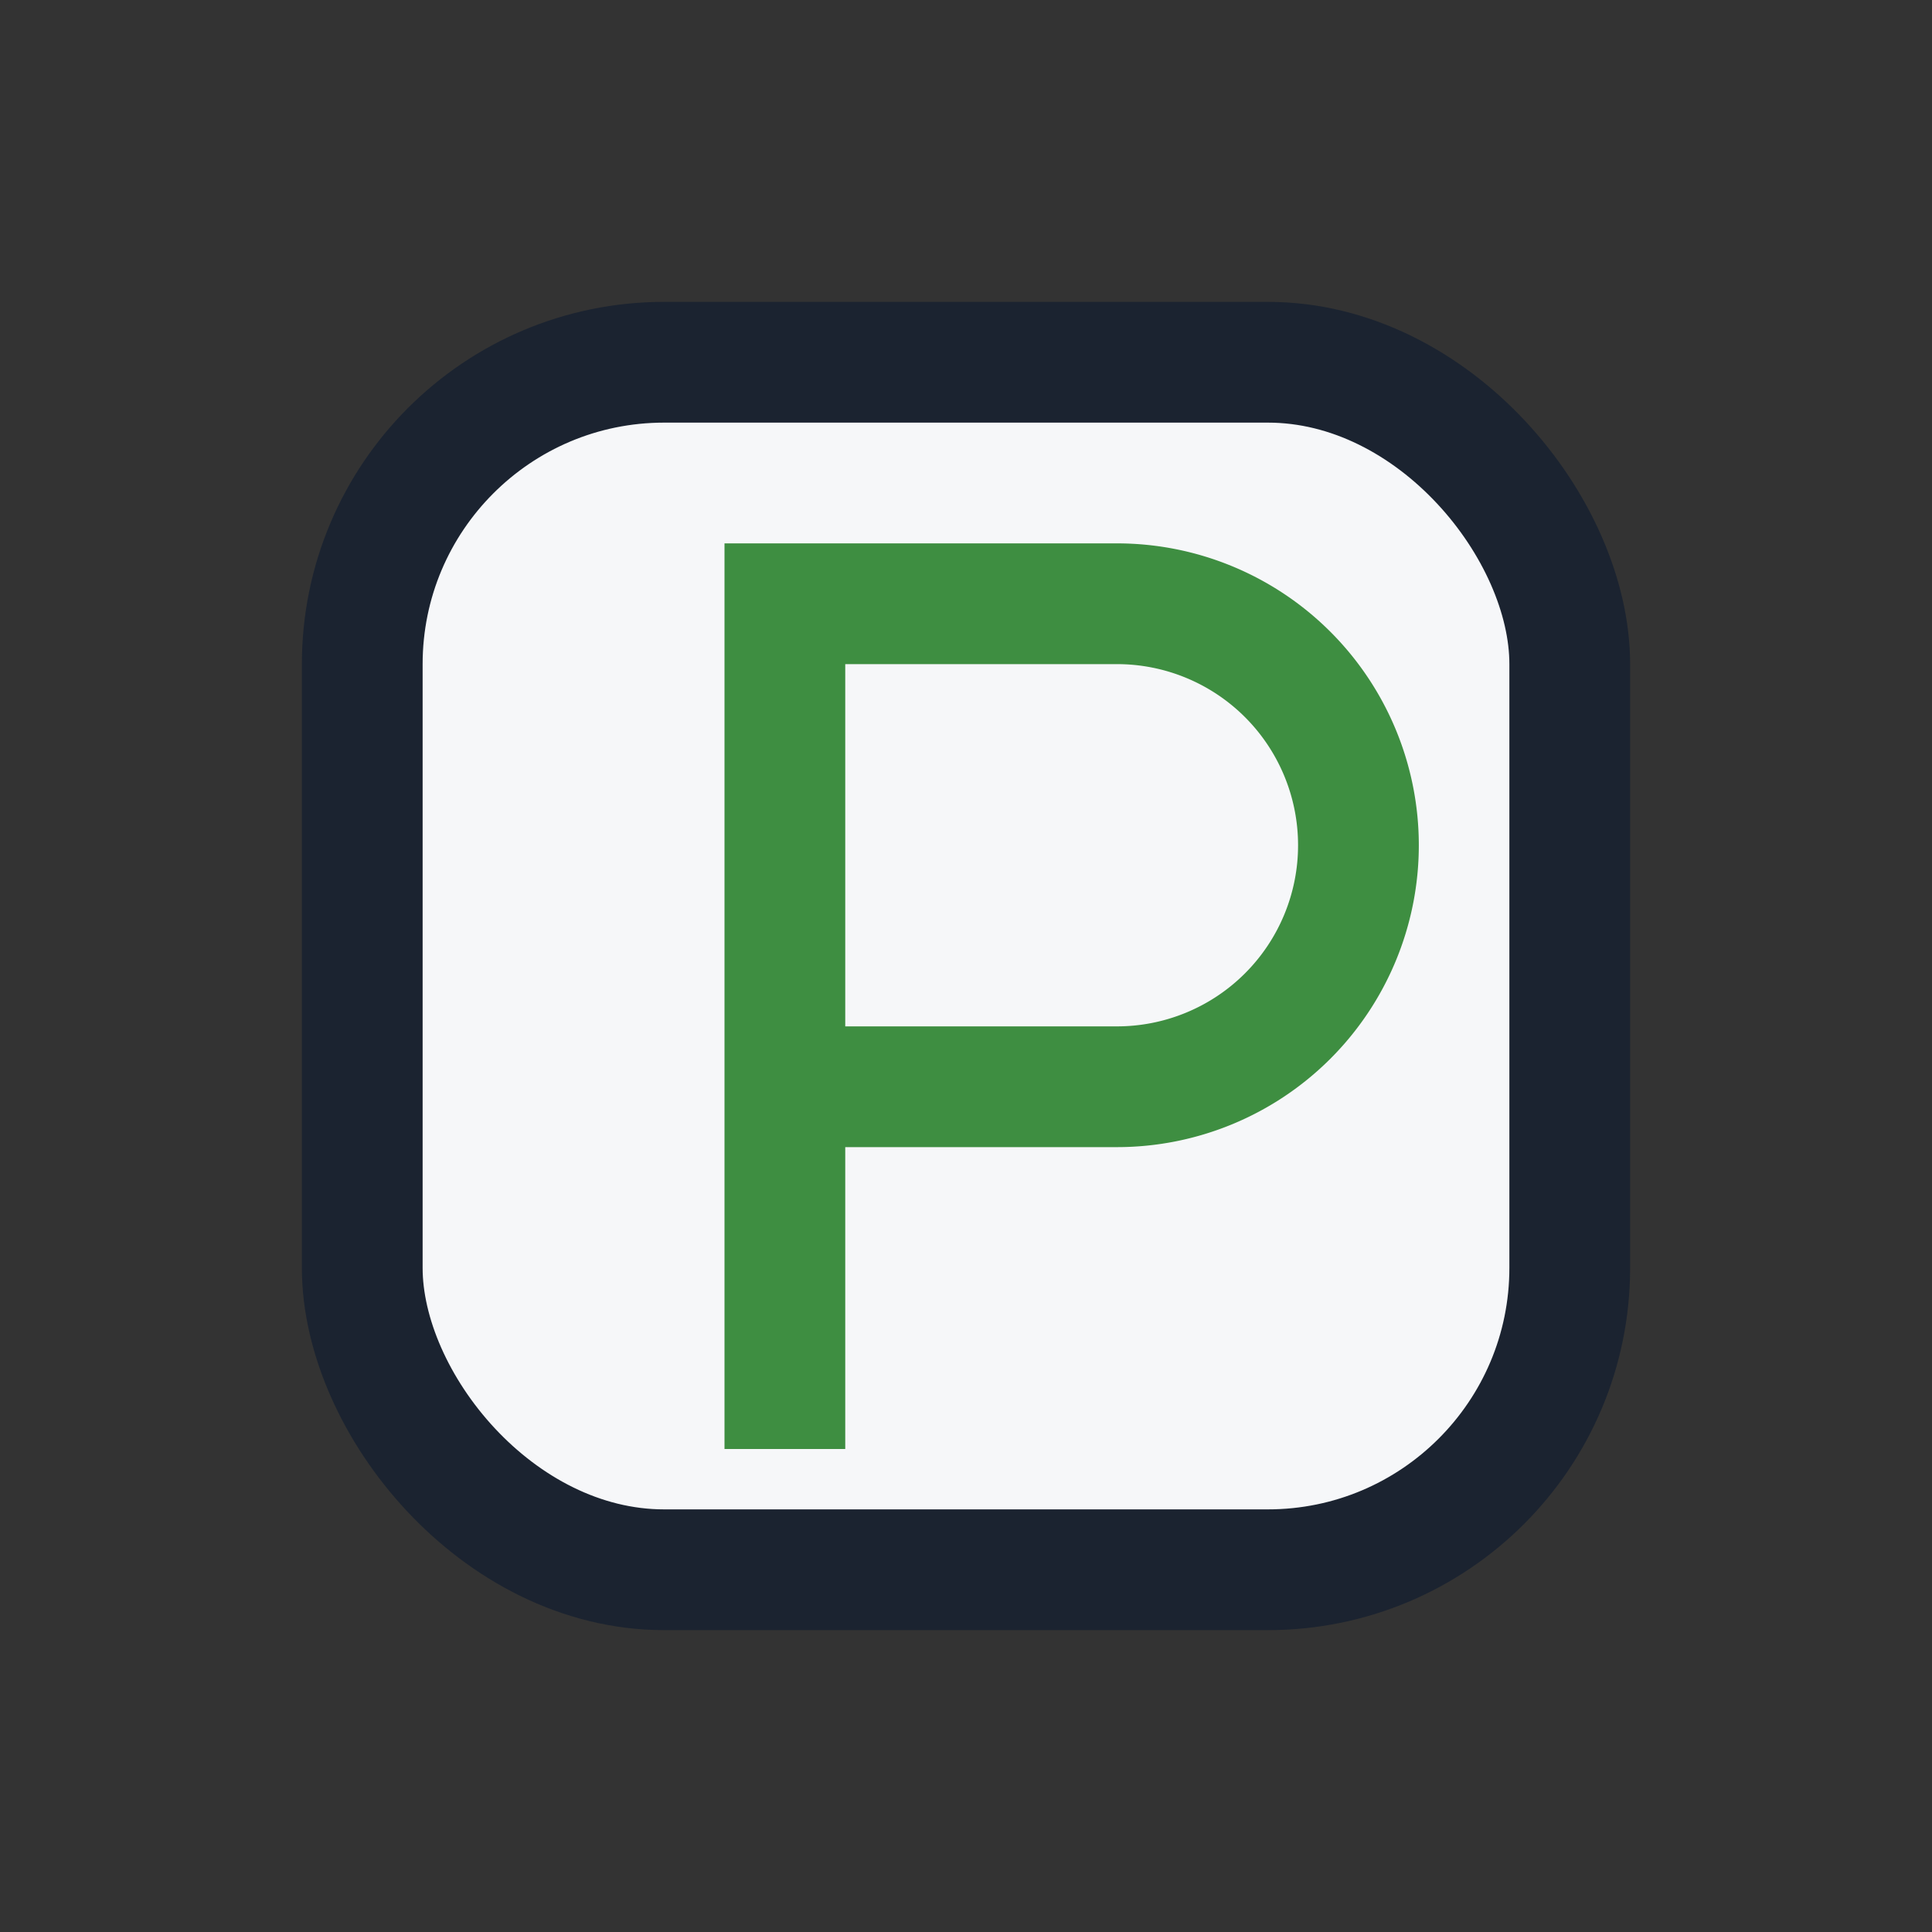
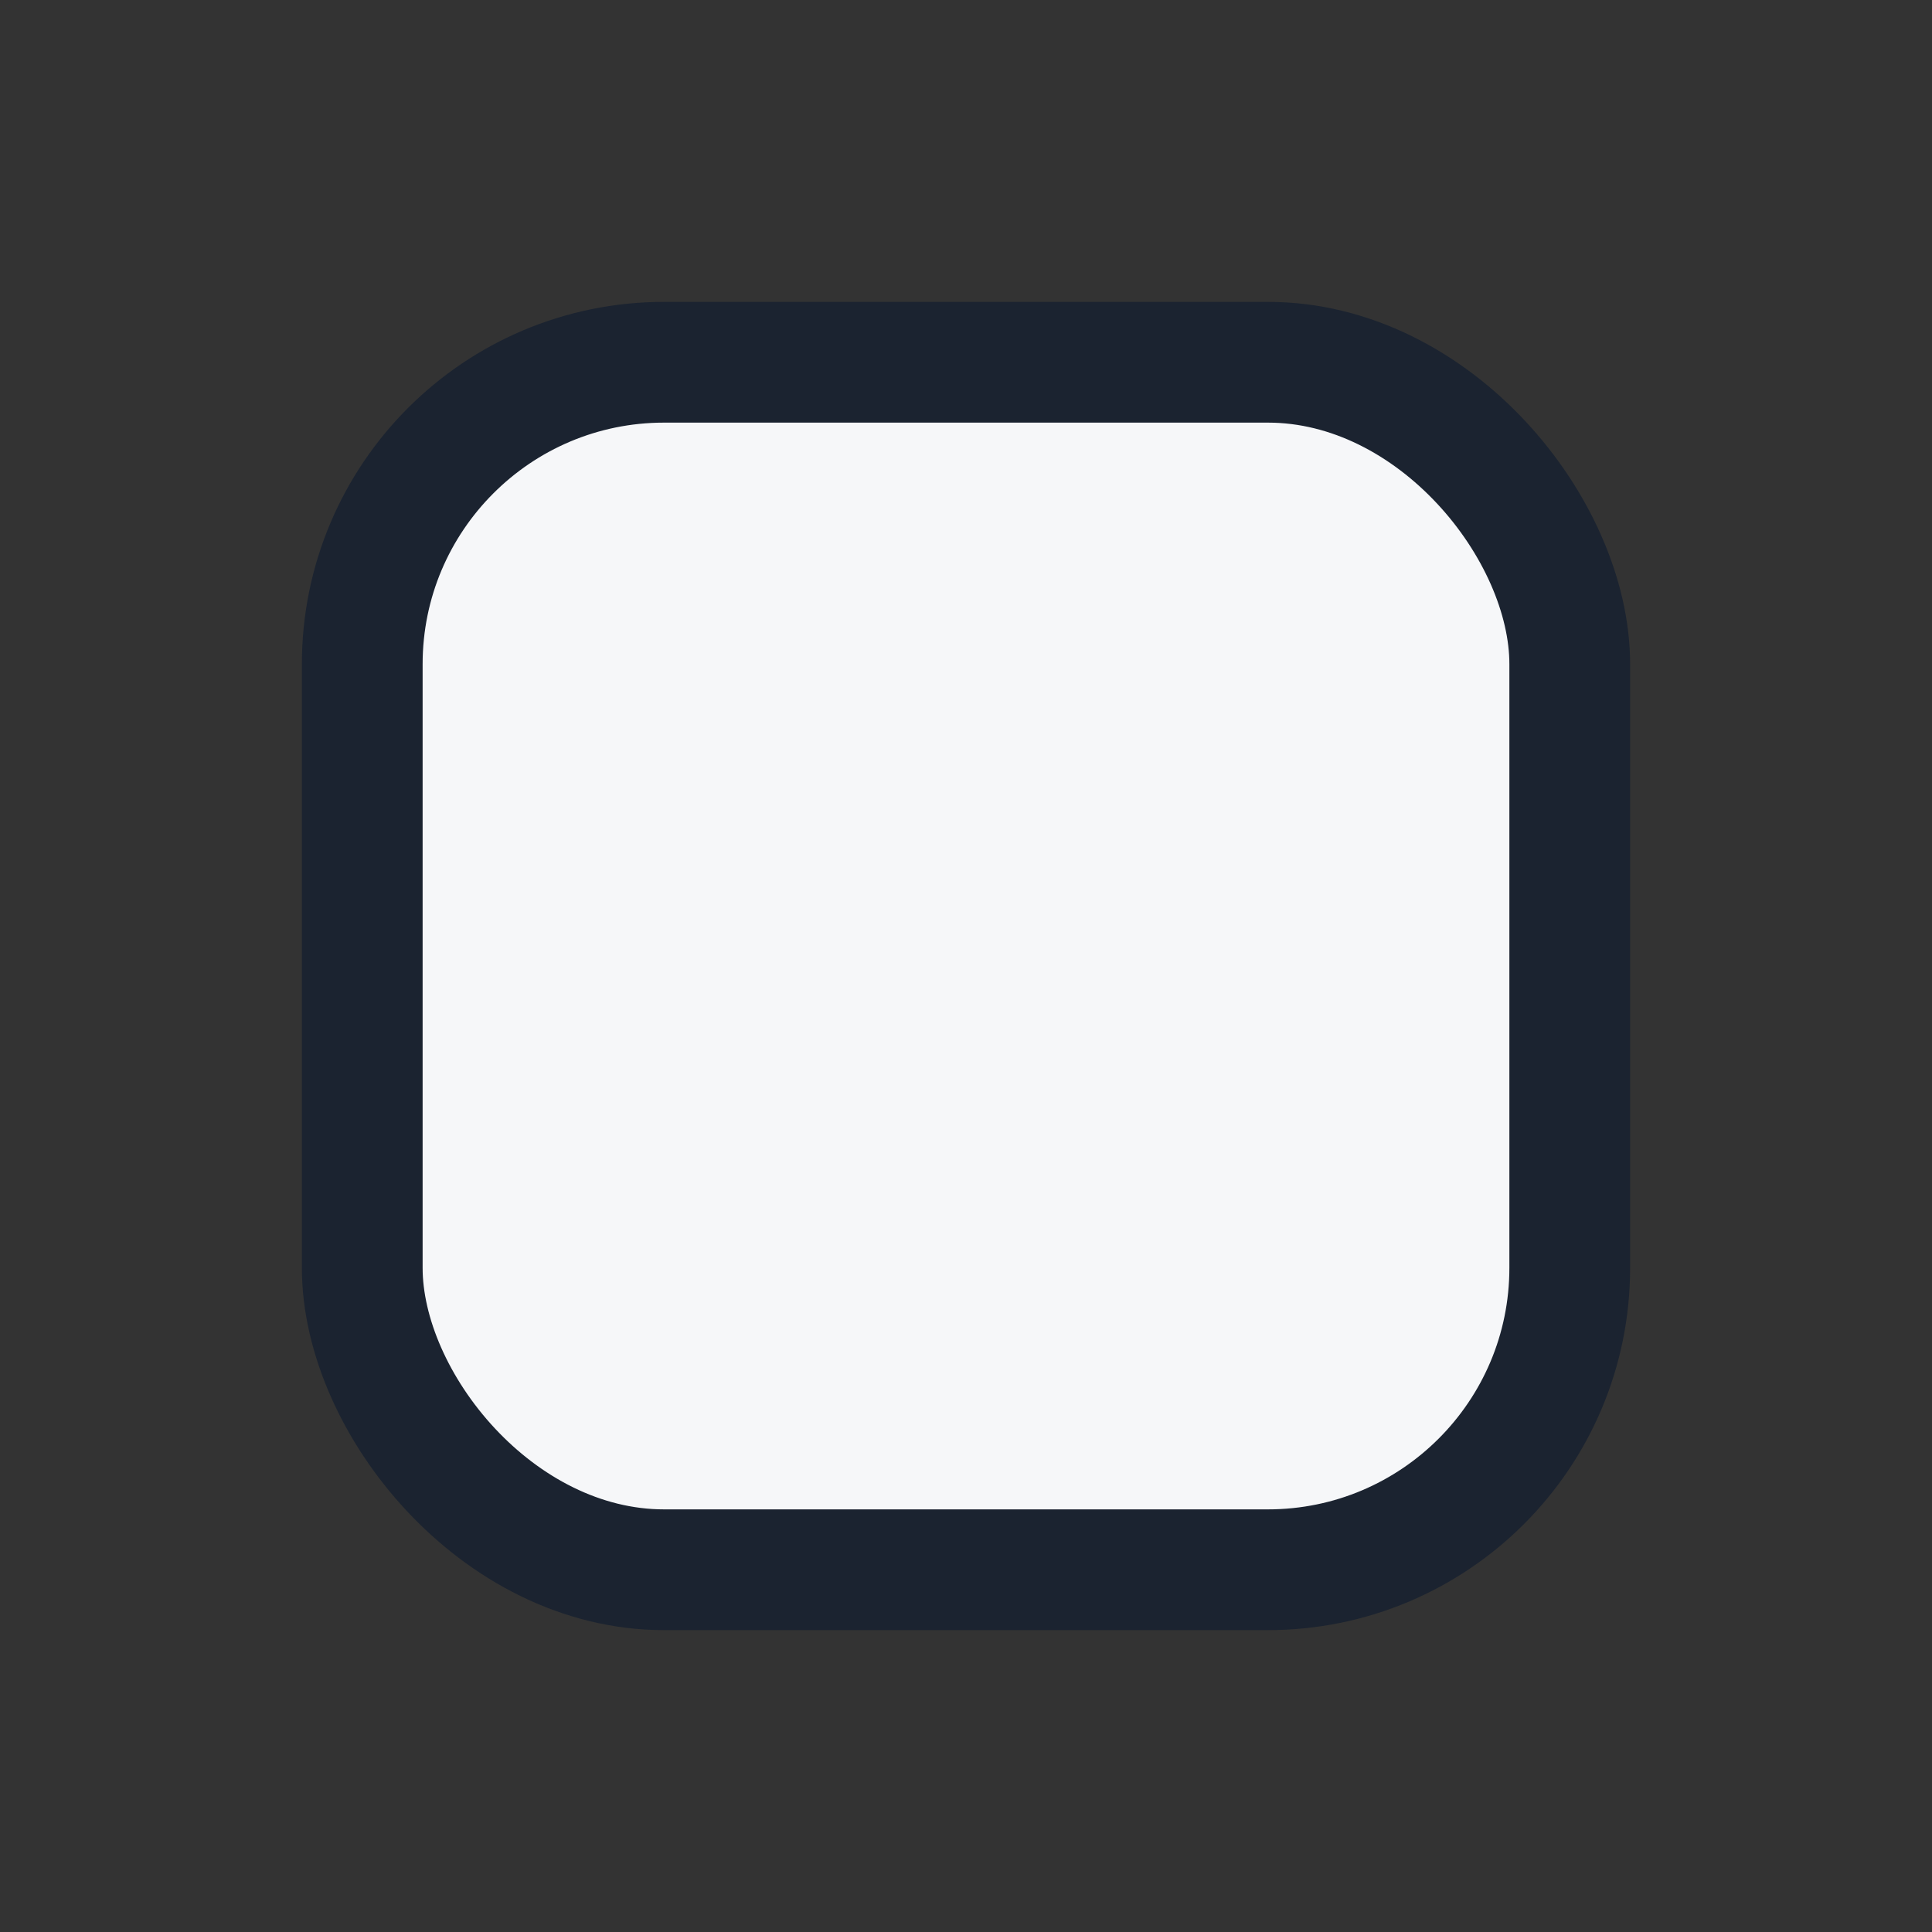
<svg xmlns="http://www.w3.org/2000/svg" width="32" height="32" viewBox="0 0 32 32">
  <rect x="0" y="0" width="32" height="32" fill="#333333" stroke="none" />
  <rect x="6" y="6" width="20" height="20" rx="5" fill="#F6F7F9" stroke="#1B2330" stroke-width="2" />
-   <path d="M13 24V10h5.5a4 4 0 0 1 0 8H13" fill="none" stroke="#3E8E41" stroke-width="2" />
</svg>